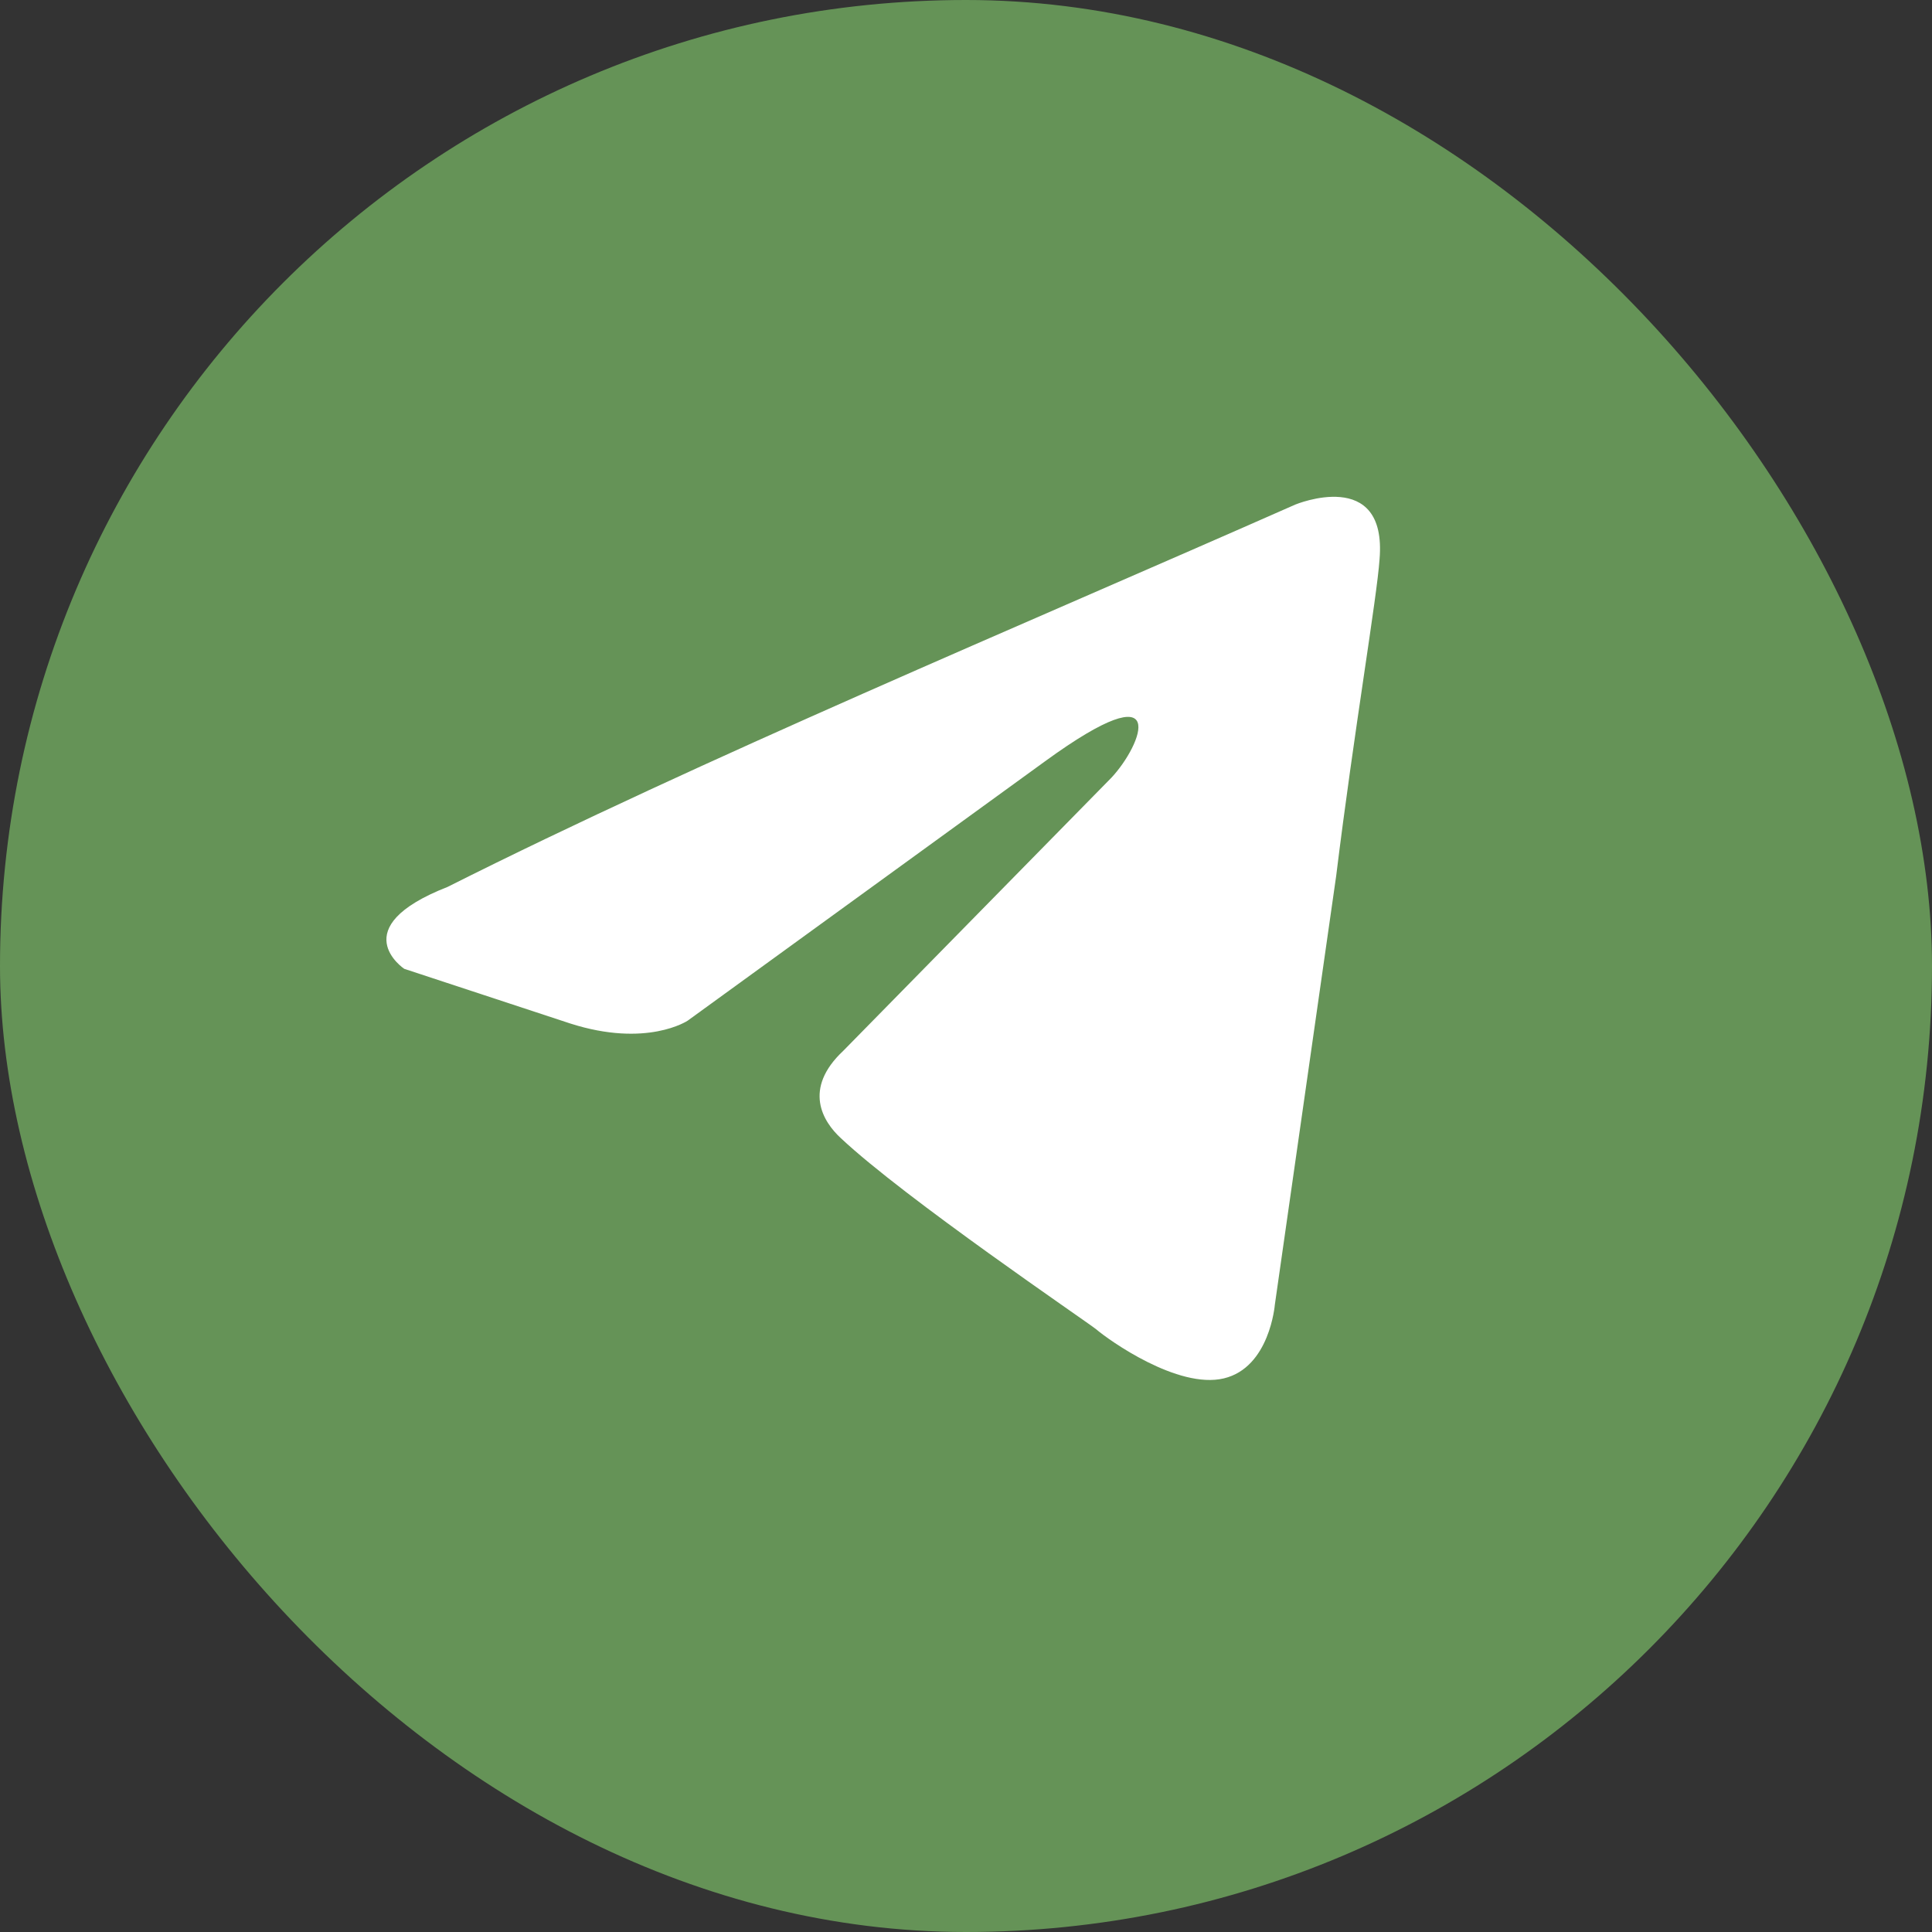
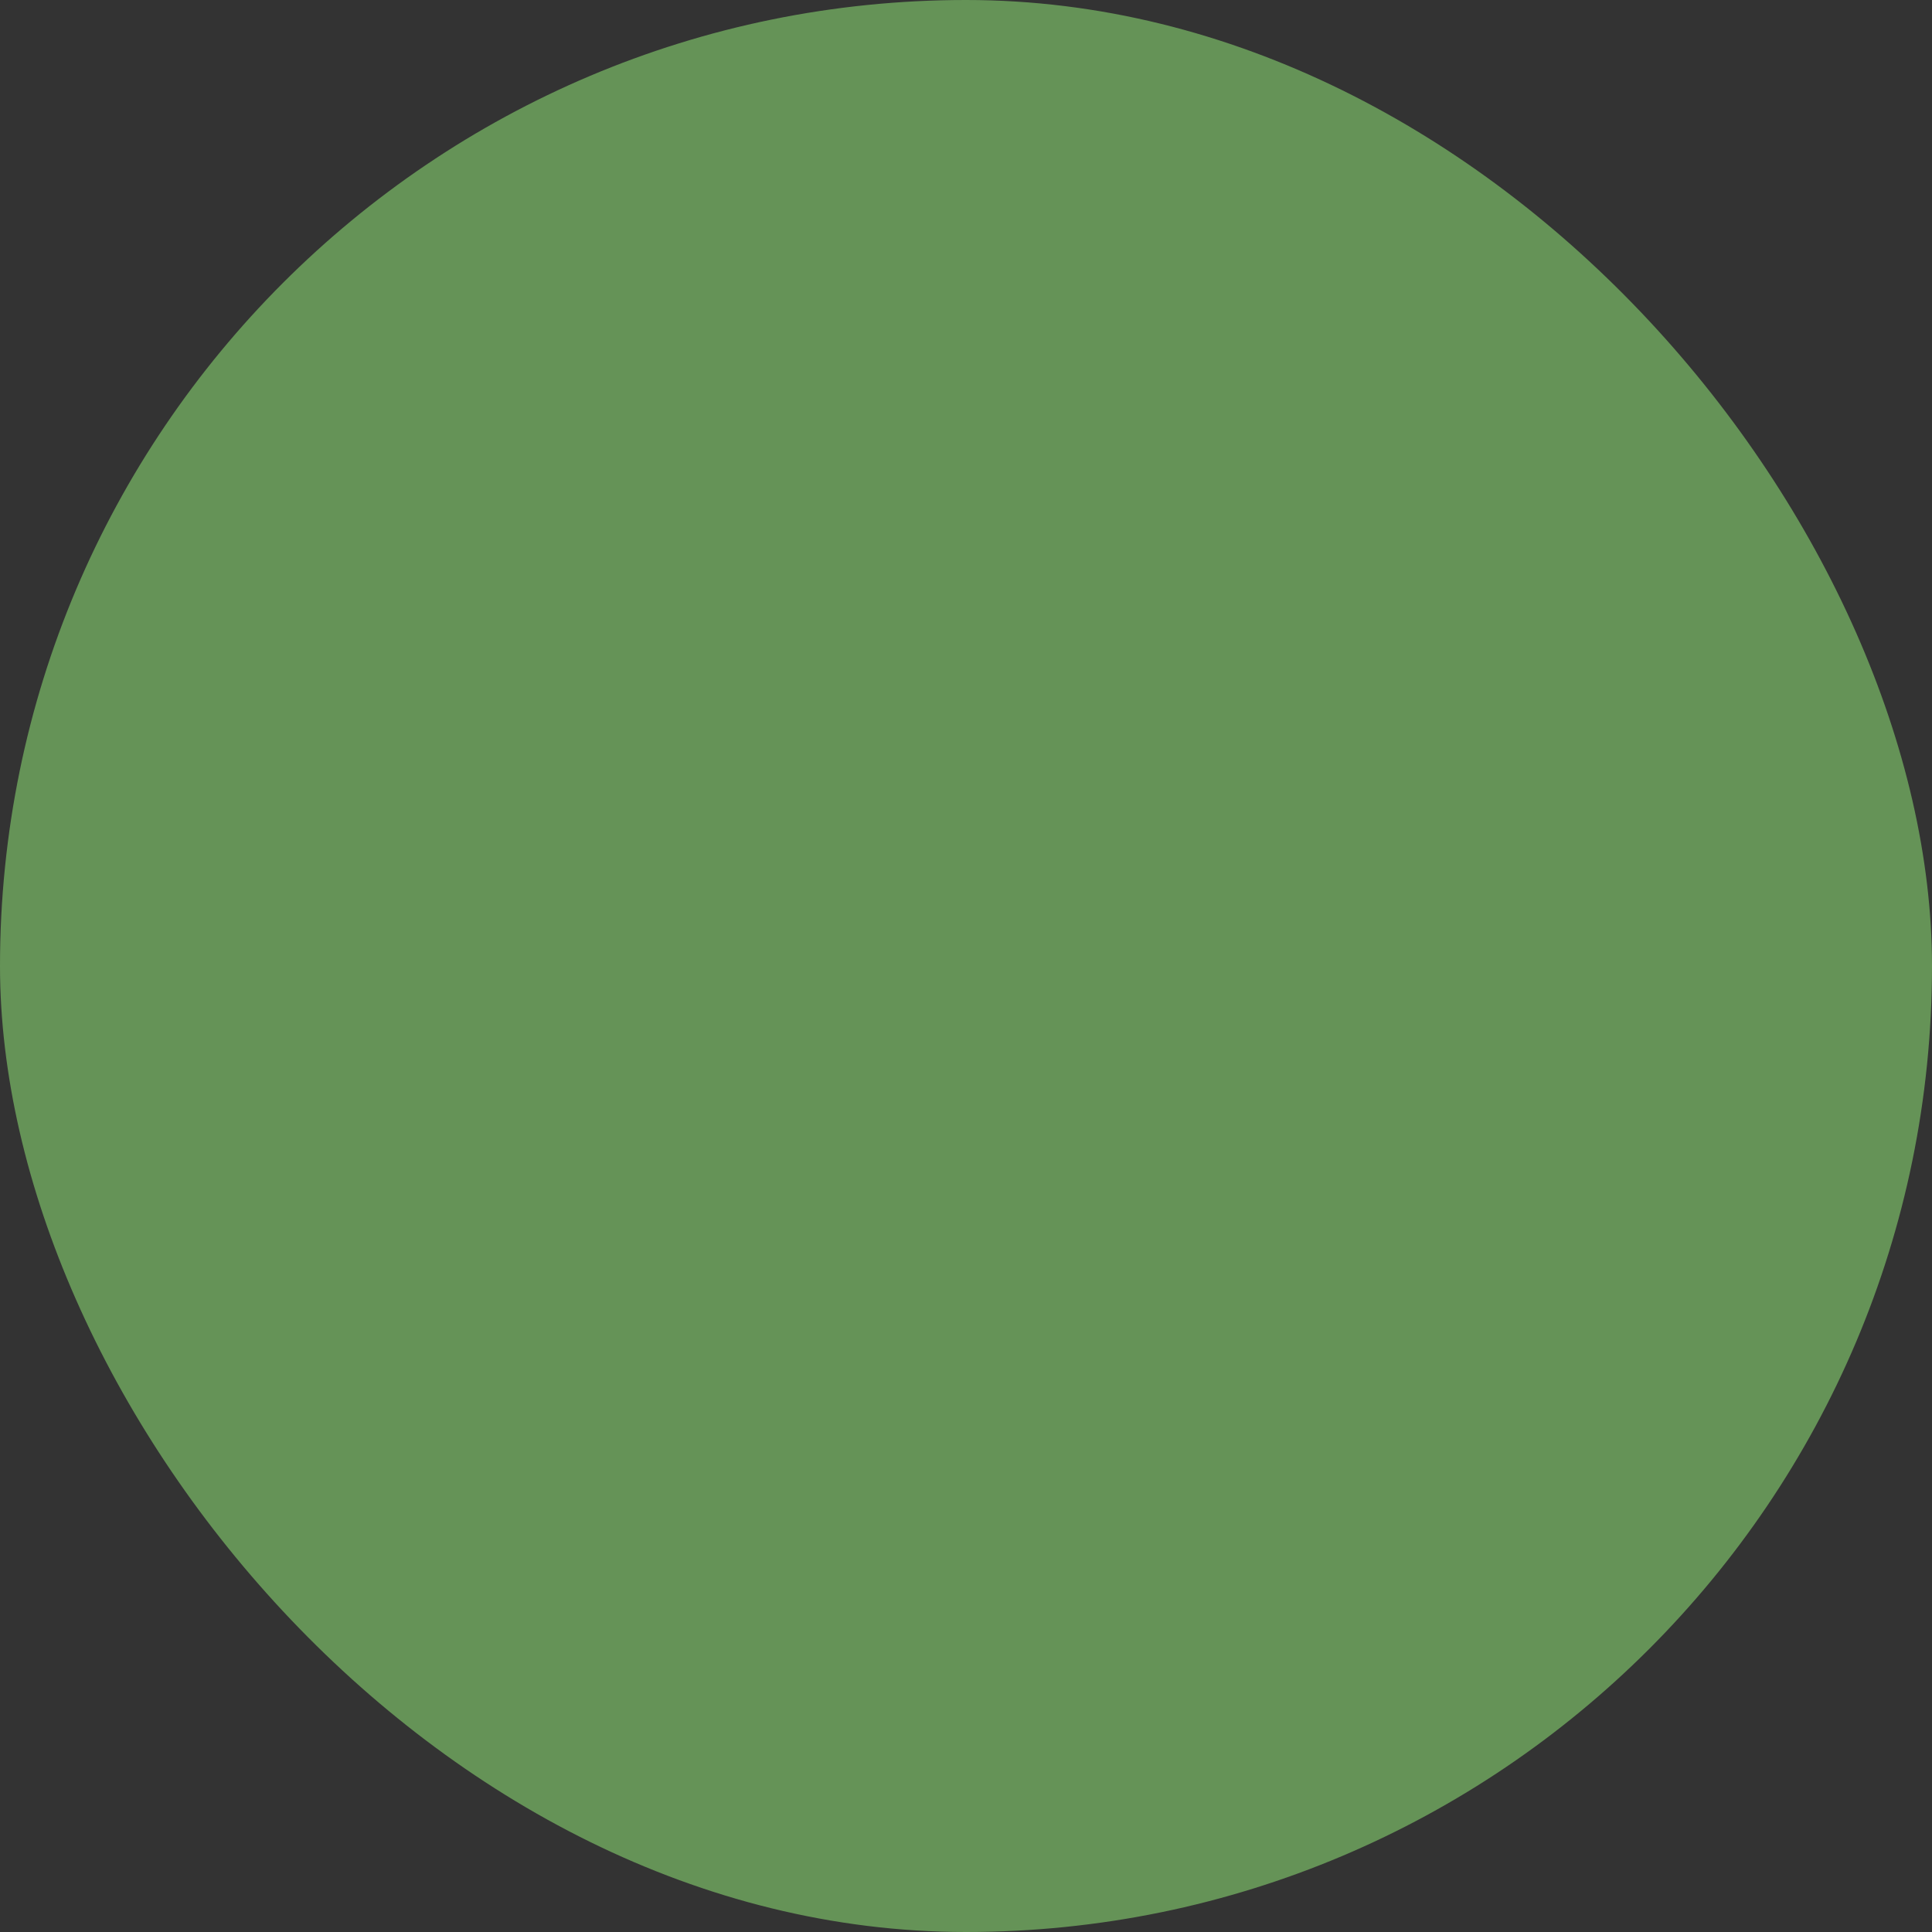
<svg xmlns="http://www.w3.org/2000/svg" width="35" height="35" viewBox="0 0 35 35" fill="none">
  <rect x="0" y="0" width="35" height="35" fill="#333333" stroke="none" />
  <rect width="35" height="35" rx="17.5" fill="#659357" />
-   <path d="M23.465 9.141C23.465 9.141 25.131 8.449 24.992 10.131C24.945 10.823 24.529 13.247 24.206 15.869L23.095 23.636C23.095 23.636 23.003 24.774 22.17 24.971C21.338 25.169 20.089 24.279 19.858 24.081C19.673 23.933 16.389 21.706 15.232 20.618C14.909 20.321 14.538 19.728 15.278 19.035L20.135 14.088C20.69 13.495 21.245 12.109 18.933 13.791L12.457 18.491C12.457 18.491 11.717 18.986 10.329 18.541L7.323 17.551C7.323 17.551 6.213 16.809 8.109 16.067C12.735 13.742 18.424 11.367 23.465 9.141Z" fill="white" />
</svg>